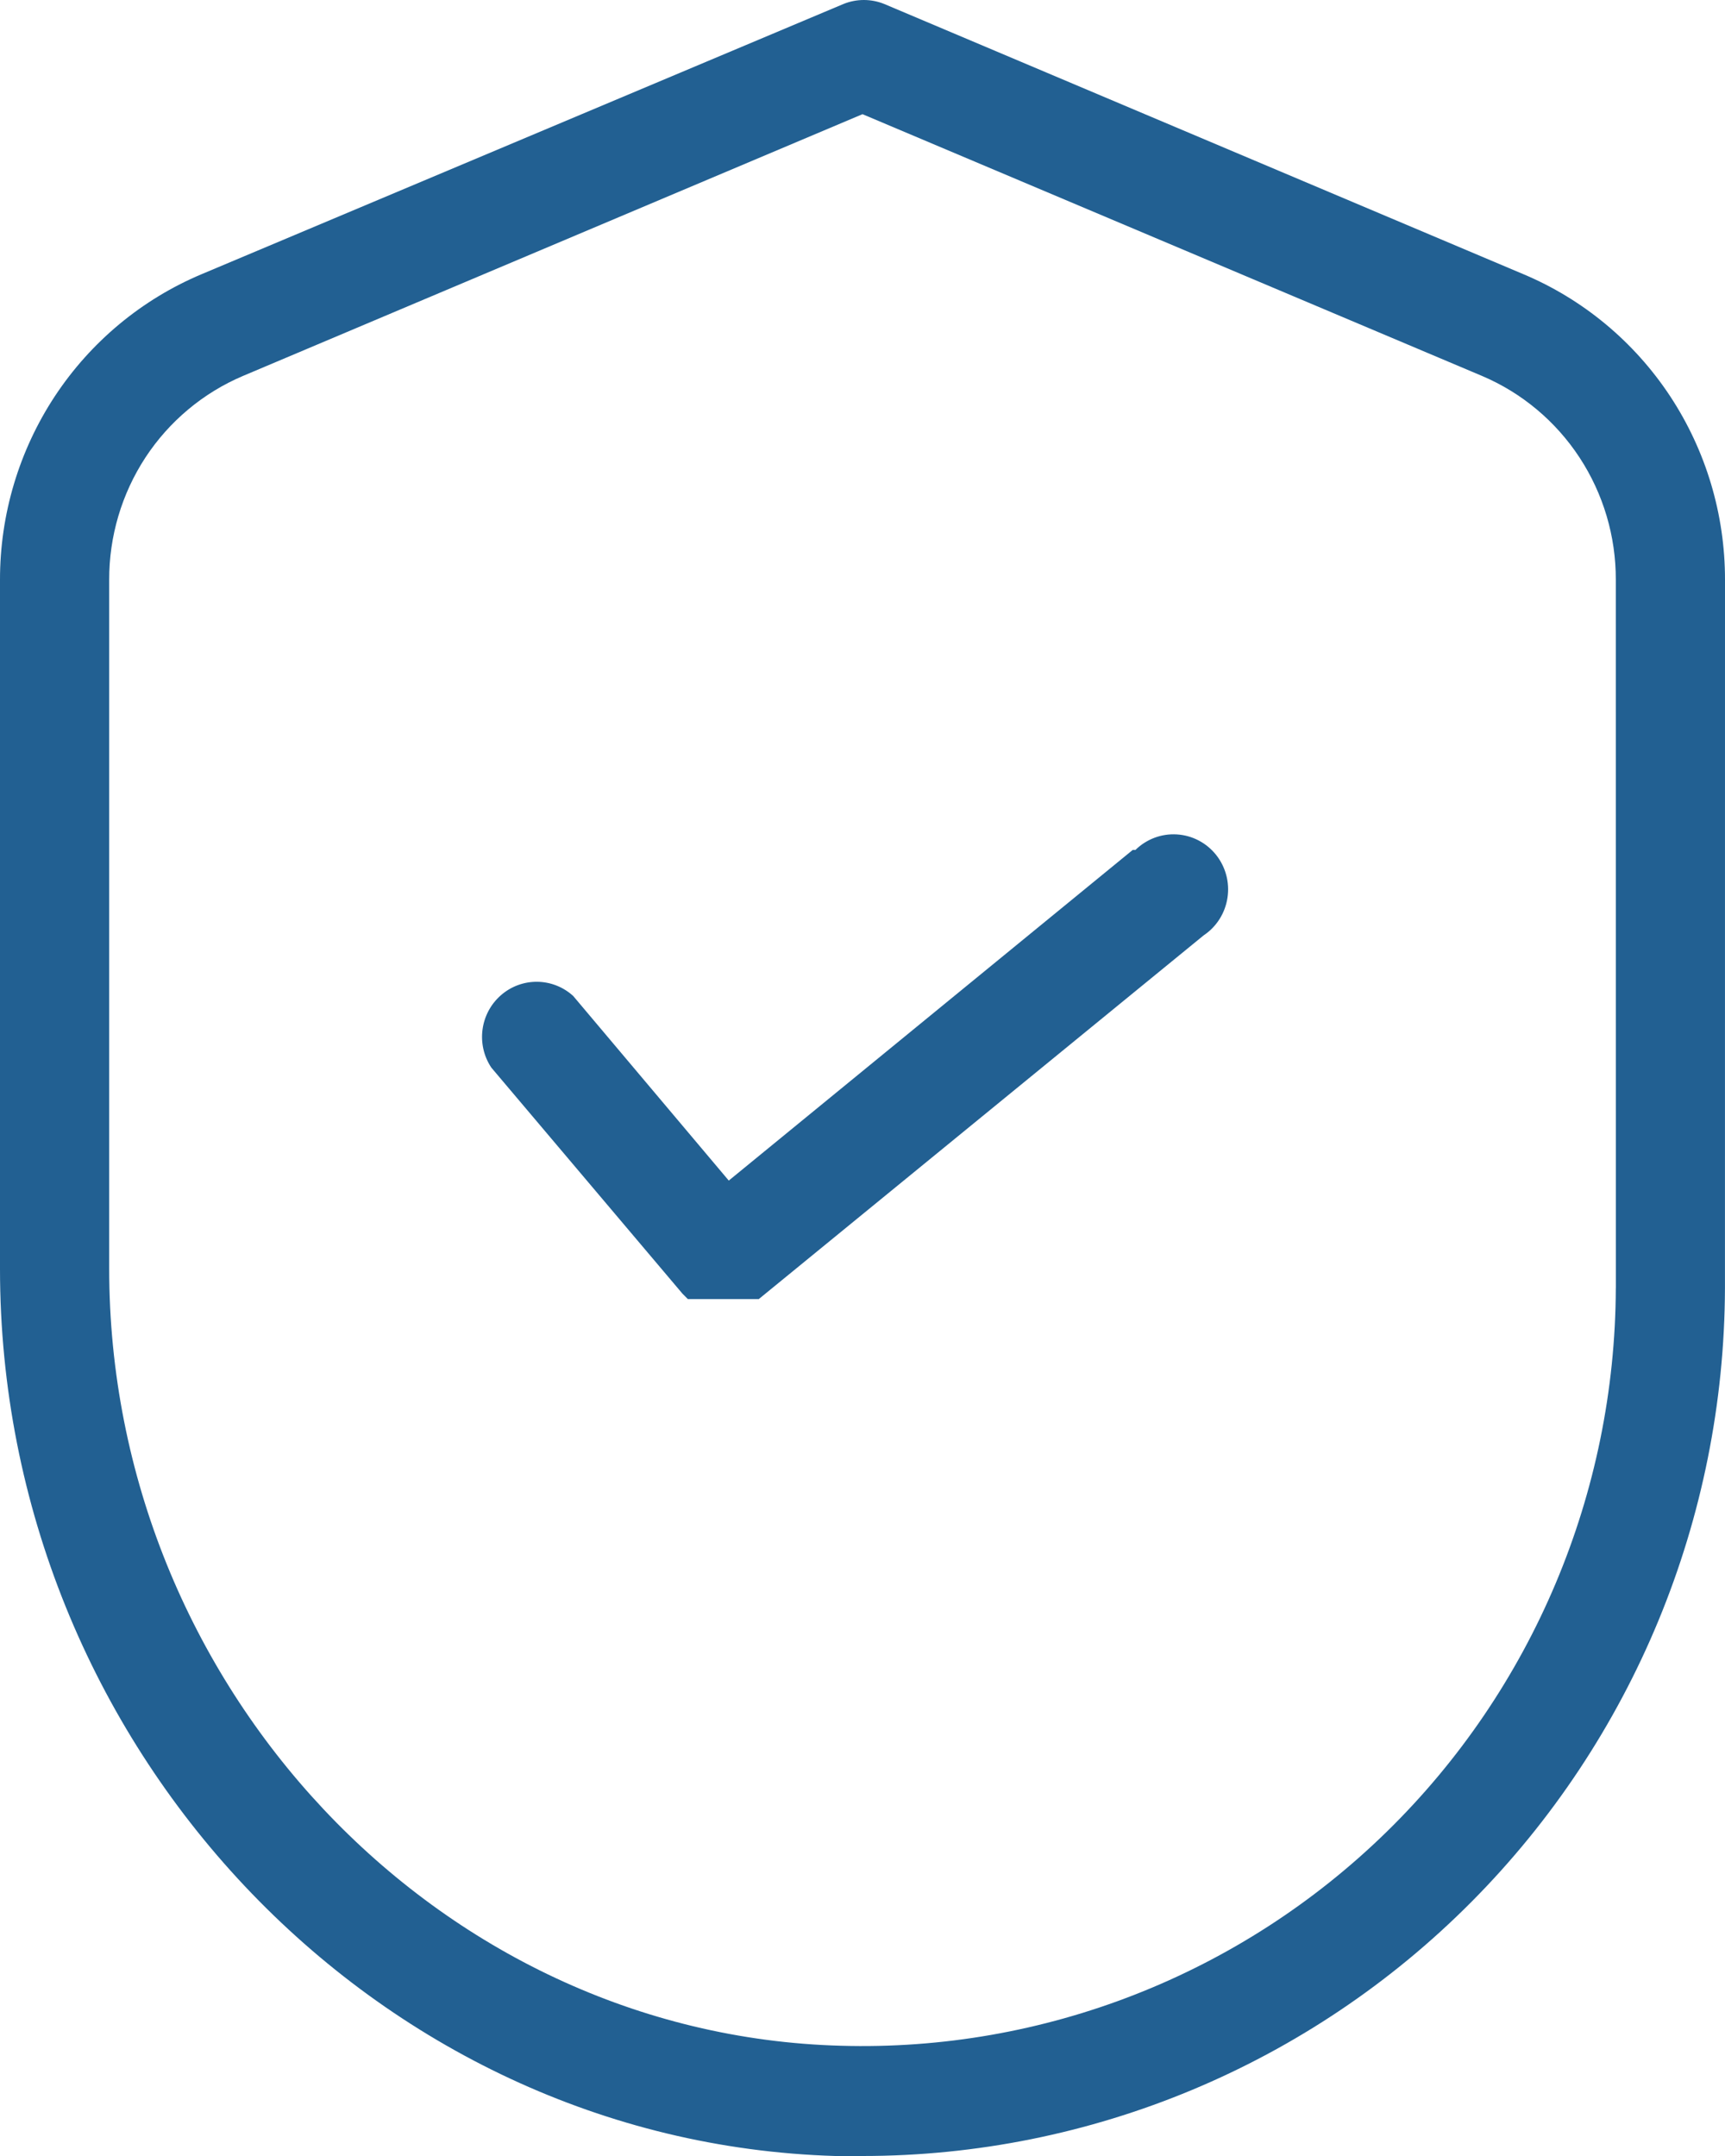
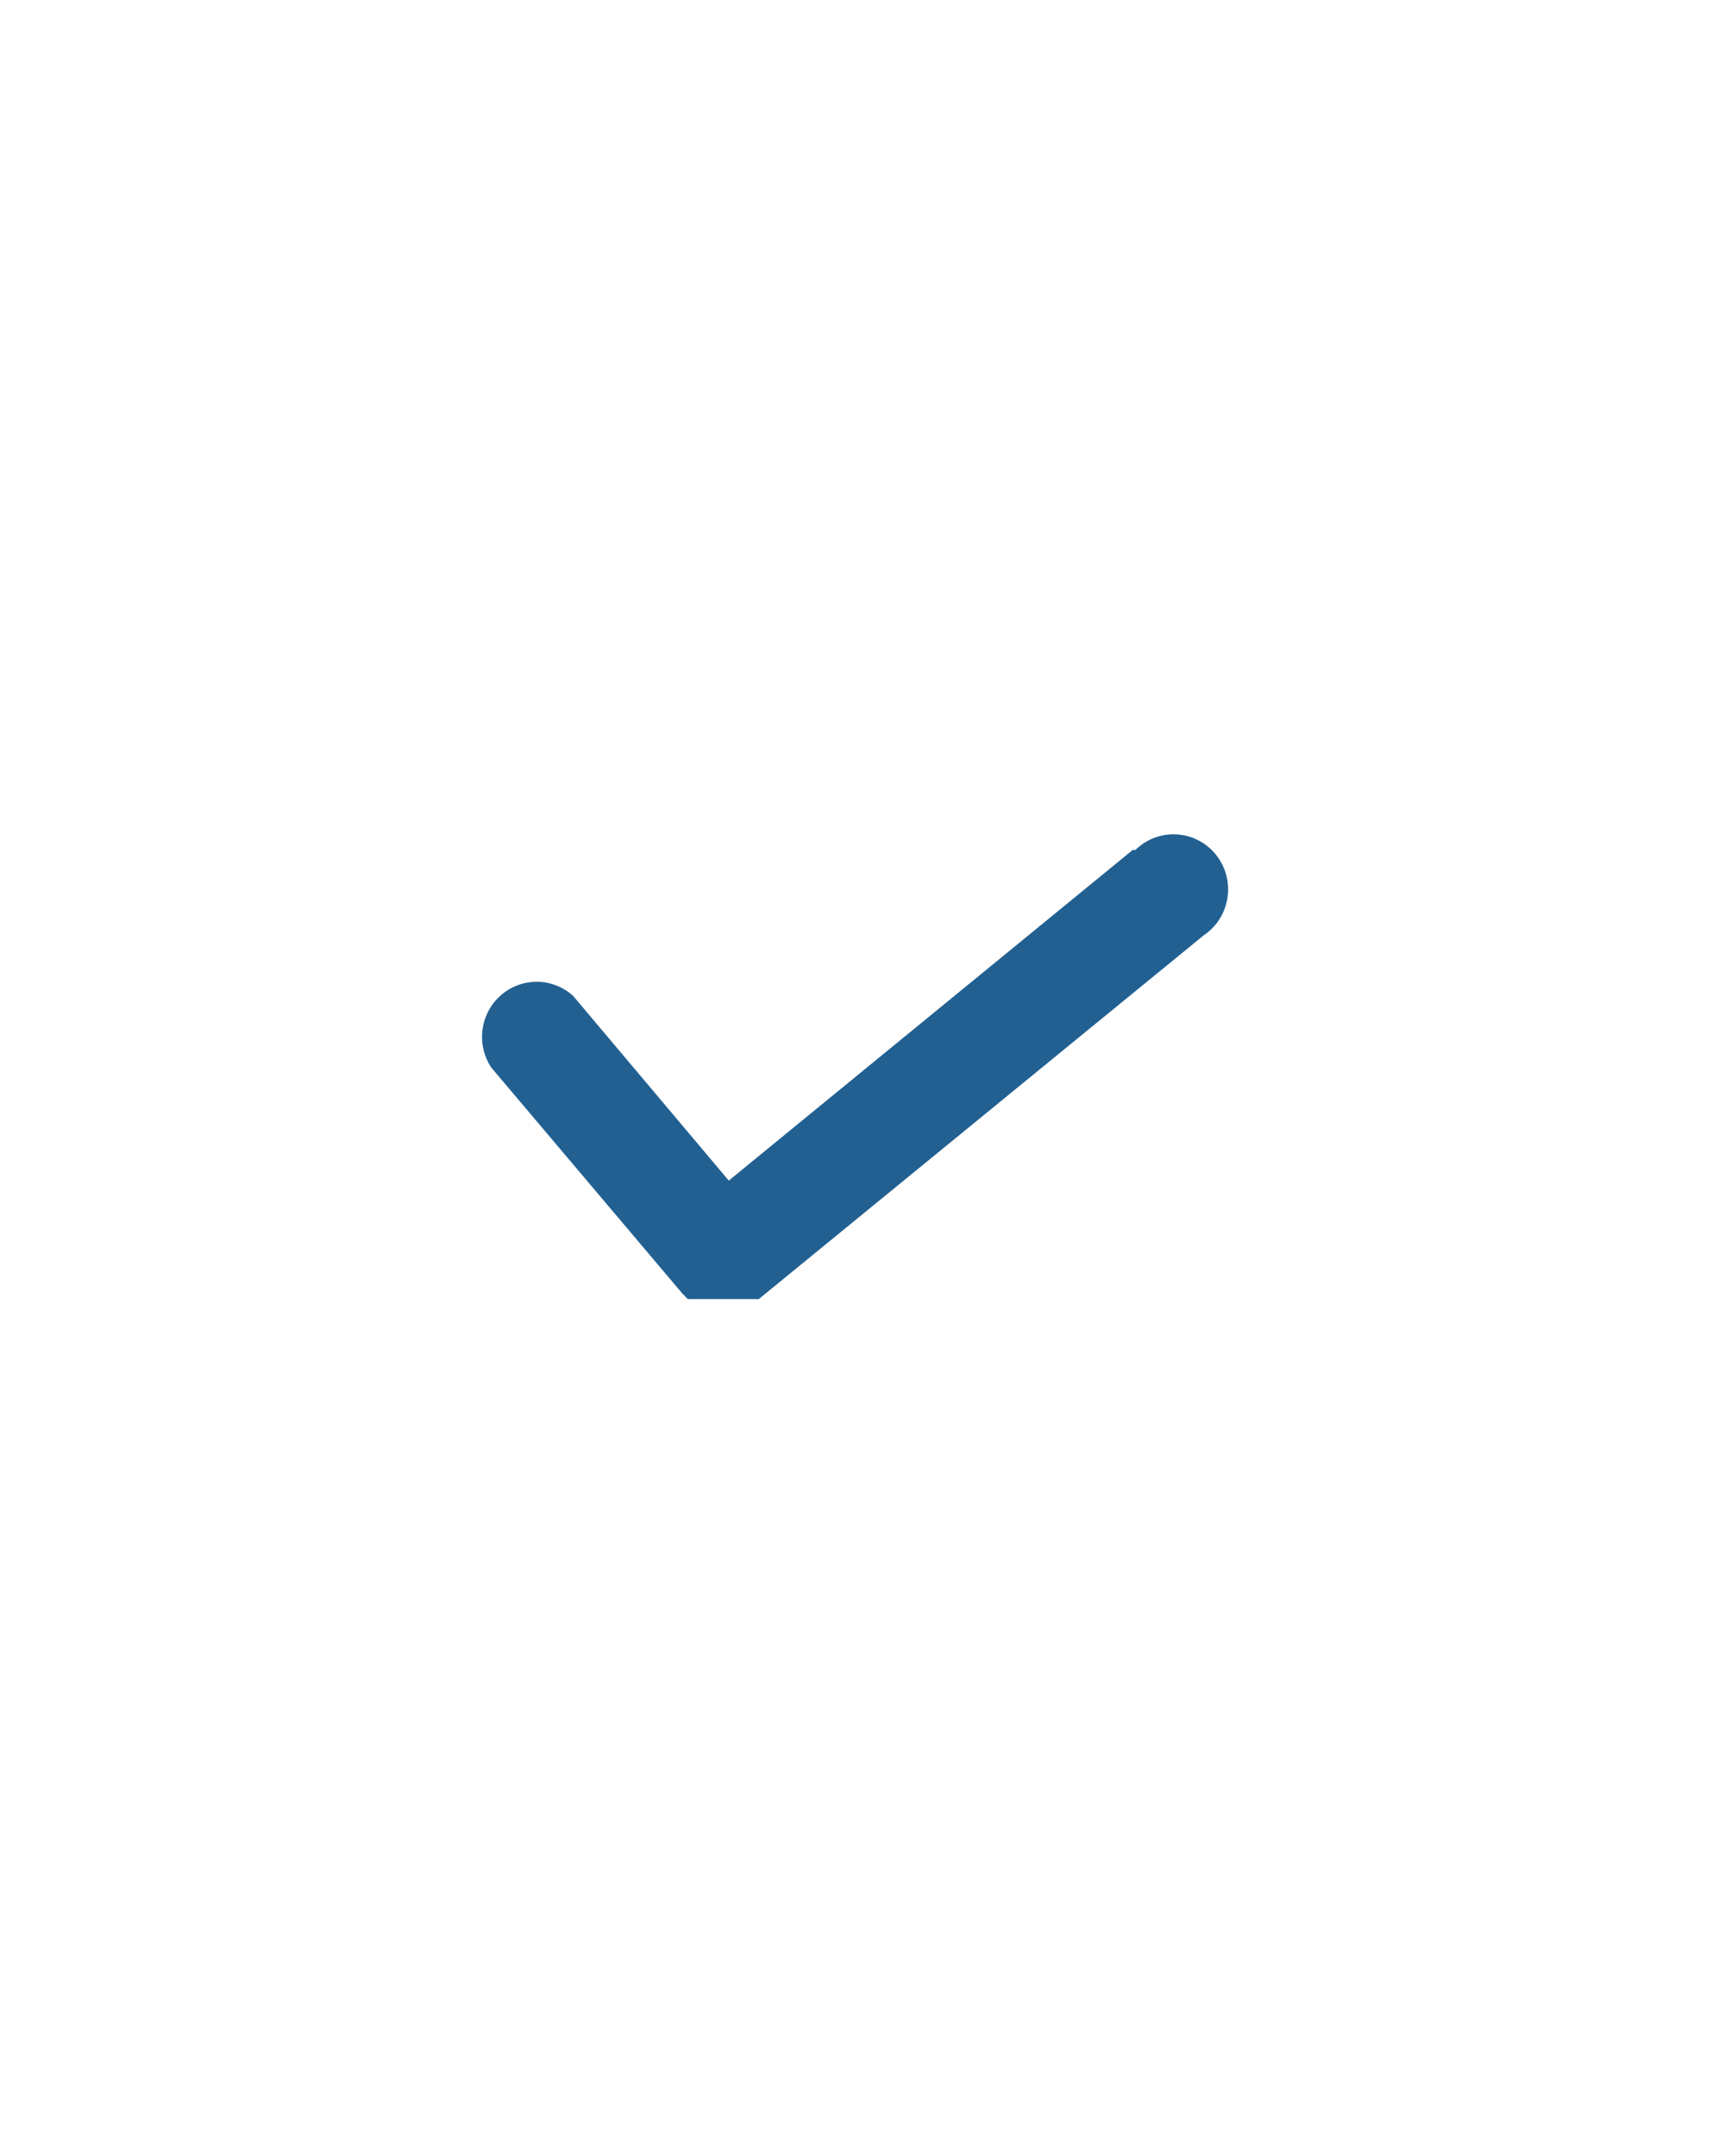
<svg xmlns="http://www.w3.org/2000/svg" width="40" height="50" viewBox="0 0 40 50" fill="none">
  <path d="M26.266 19.711L16.899 27.379L13.291 23.097C12.817 22.666 12.098 22.658 11.615 23.081C11.132 23.503 11.036 24.223 11.393 24.759L15.823 29.999L15.95 30.127H17.595L27.911 21.692C28.209 21.493 28.409 21.177 28.463 20.821C28.518 20.466 28.421 20.104 28.198 19.824C27.974 19.544 27.644 19.372 27.288 19.351C26.933 19.329 26.584 19.46 26.329 19.711L26.266 19.711Z" fill="#226092" />
-   <path fill-rule="evenodd" clip-rule="evenodd" d="M38.725 9.184C39.558 10.447 40.002 11.931 40 13.448L39.999 29.871C39.983 35.215 37.868 40.335 34.119 44.108C30.371 47.881 25.293 50 20 50H19.367C8.671 49.681 1.09769e-05 40.479 1.09769e-05 29.424V13.448C-0.002 11.931 0.442 10.447 1.275 9.184C2.109 7.922 3.295 6.937 4.684 6.355L19.557 0.093C19.861 -0.031 20.202 -0.031 20.506 0.093L35.316 6.355C36.705 6.937 37.891 7.922 38.725 9.184ZM37.468 29.871L37.469 29.871L37.468 13.448C37.471 12.438 37.178 11.451 36.626 10.609C36.074 9.768 35.288 9.11 34.367 8.719L20 2.648L5.633 8.719C4.712 9.11 3.925 9.768 3.373 10.609C2.822 11.451 2.529 12.439 2.532 13.448V29.423C2.532 39.072 10.127 47.188 19.494 47.443C24.203 47.581 28.767 45.793 32.152 42.484C35.536 39.176 37.453 34.627 37.468 29.871Z" fill="#226092" />
</svg>